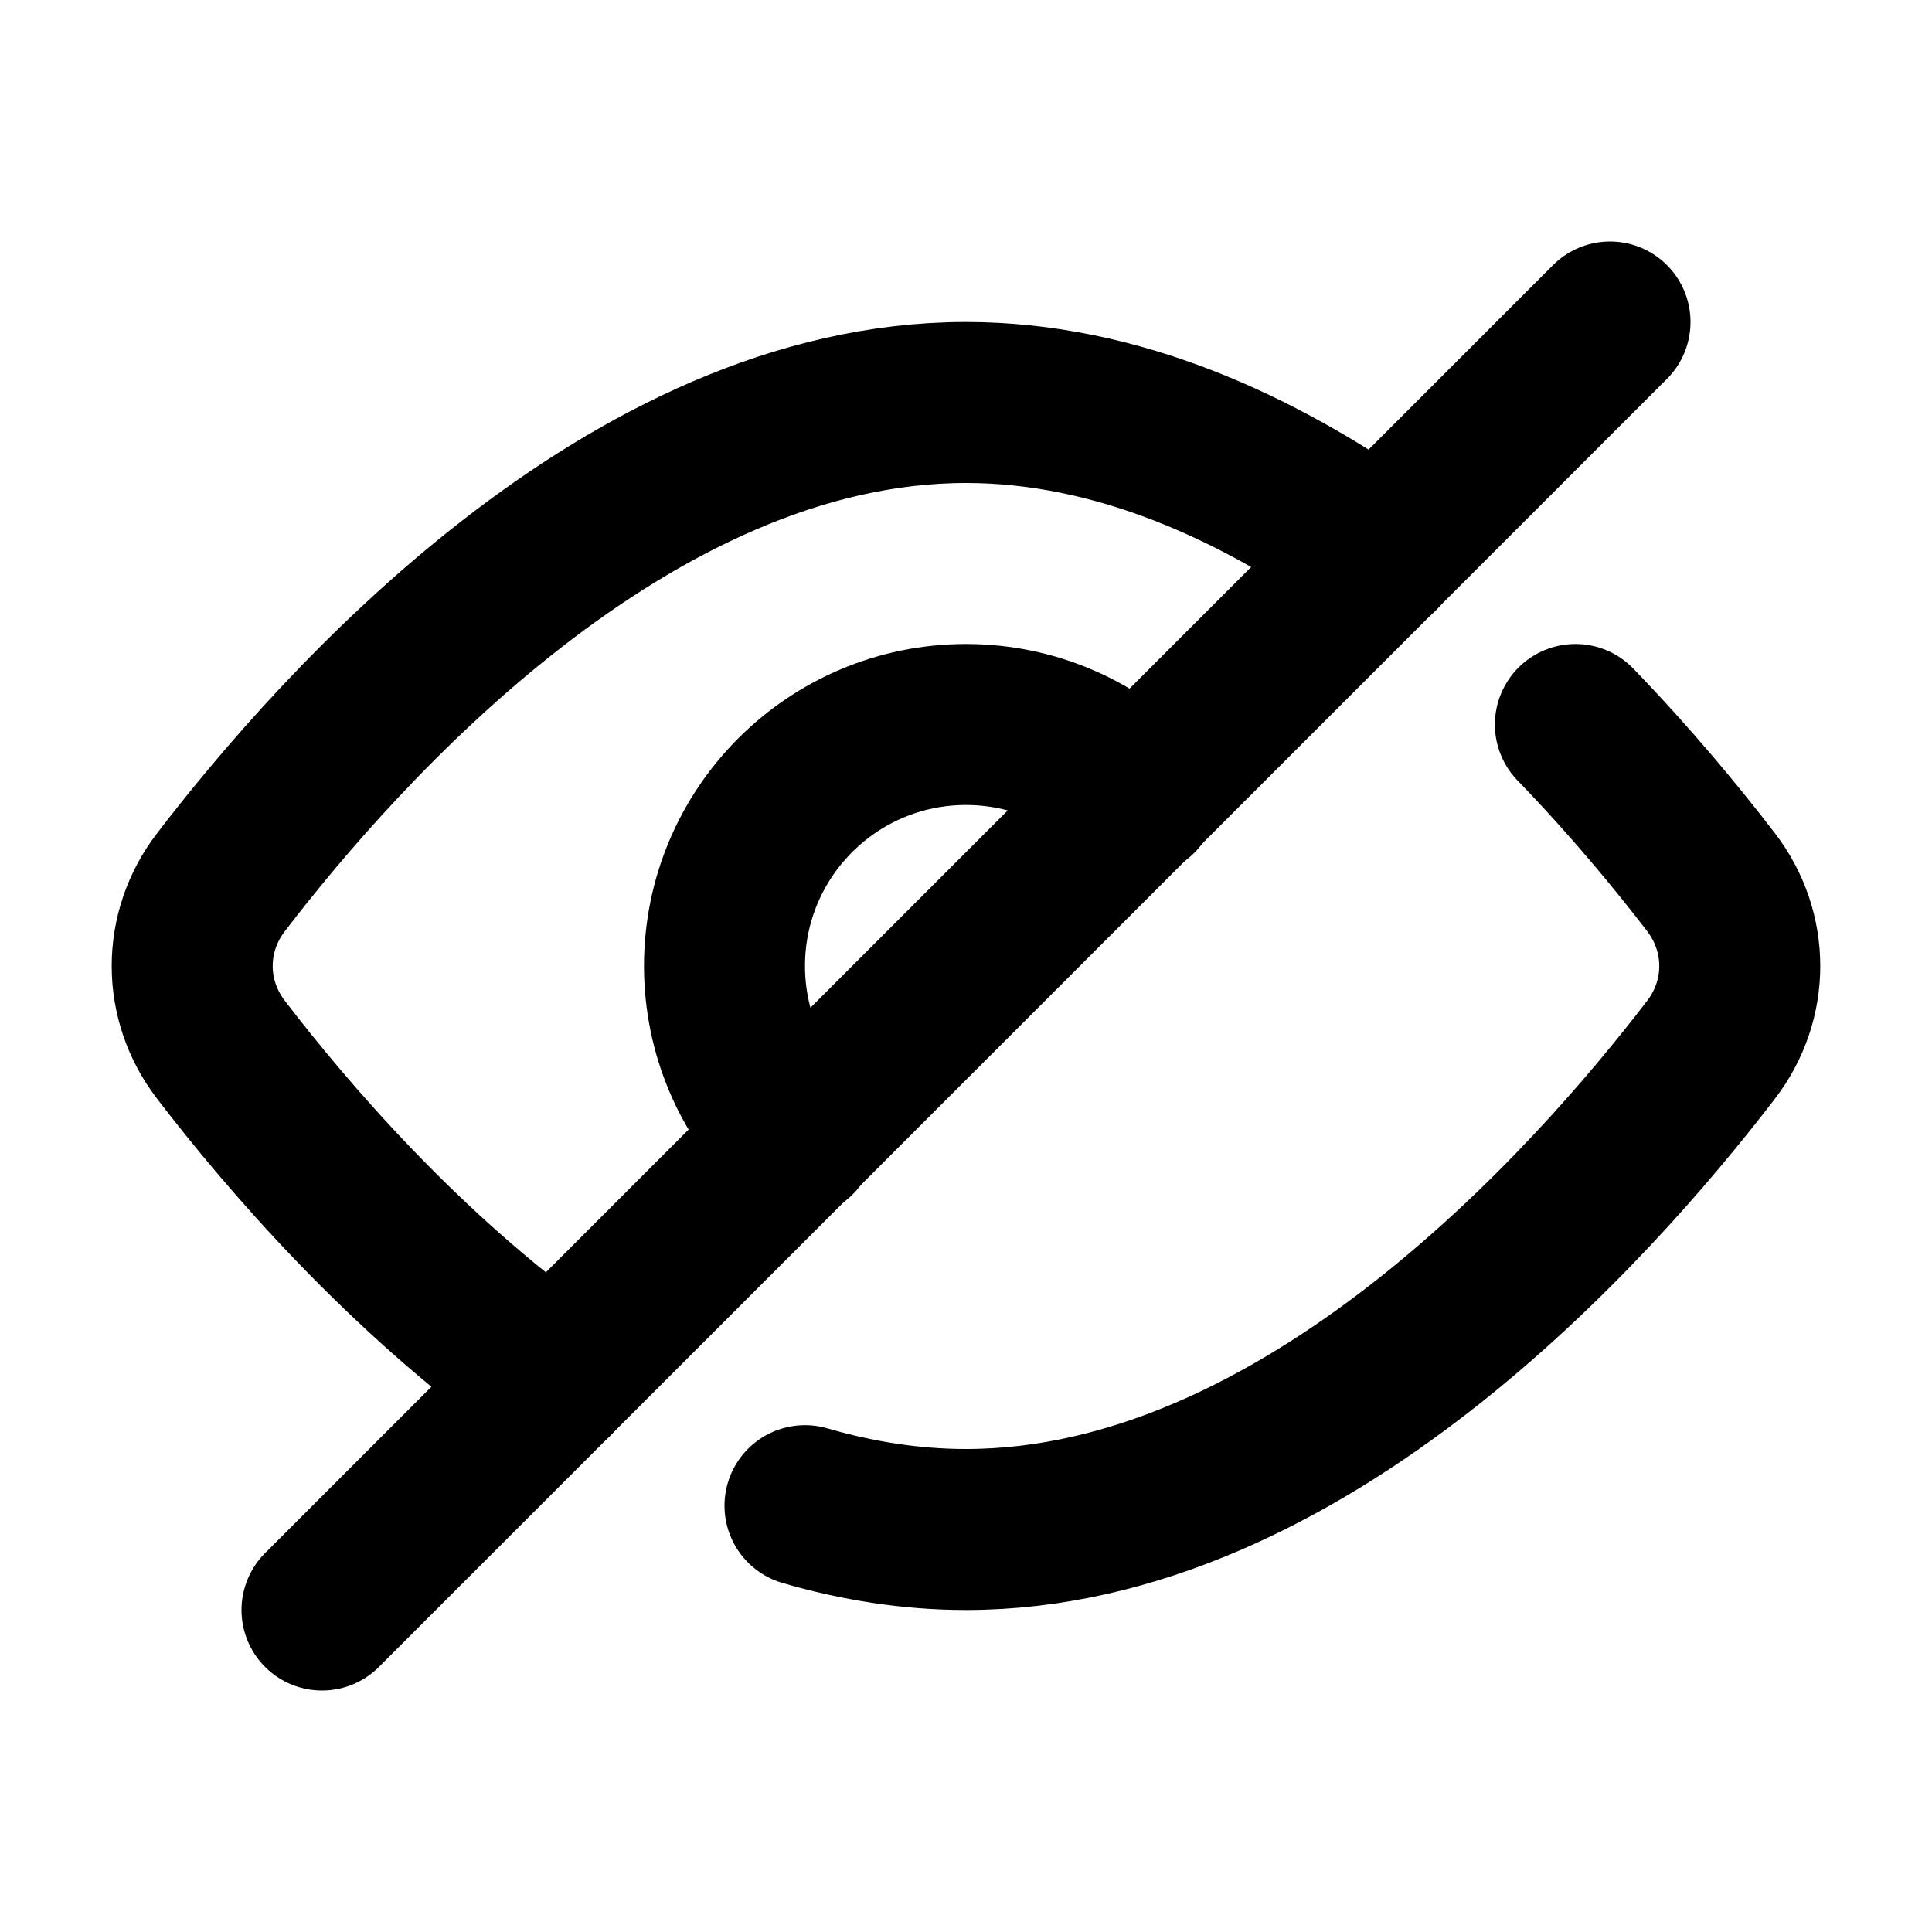
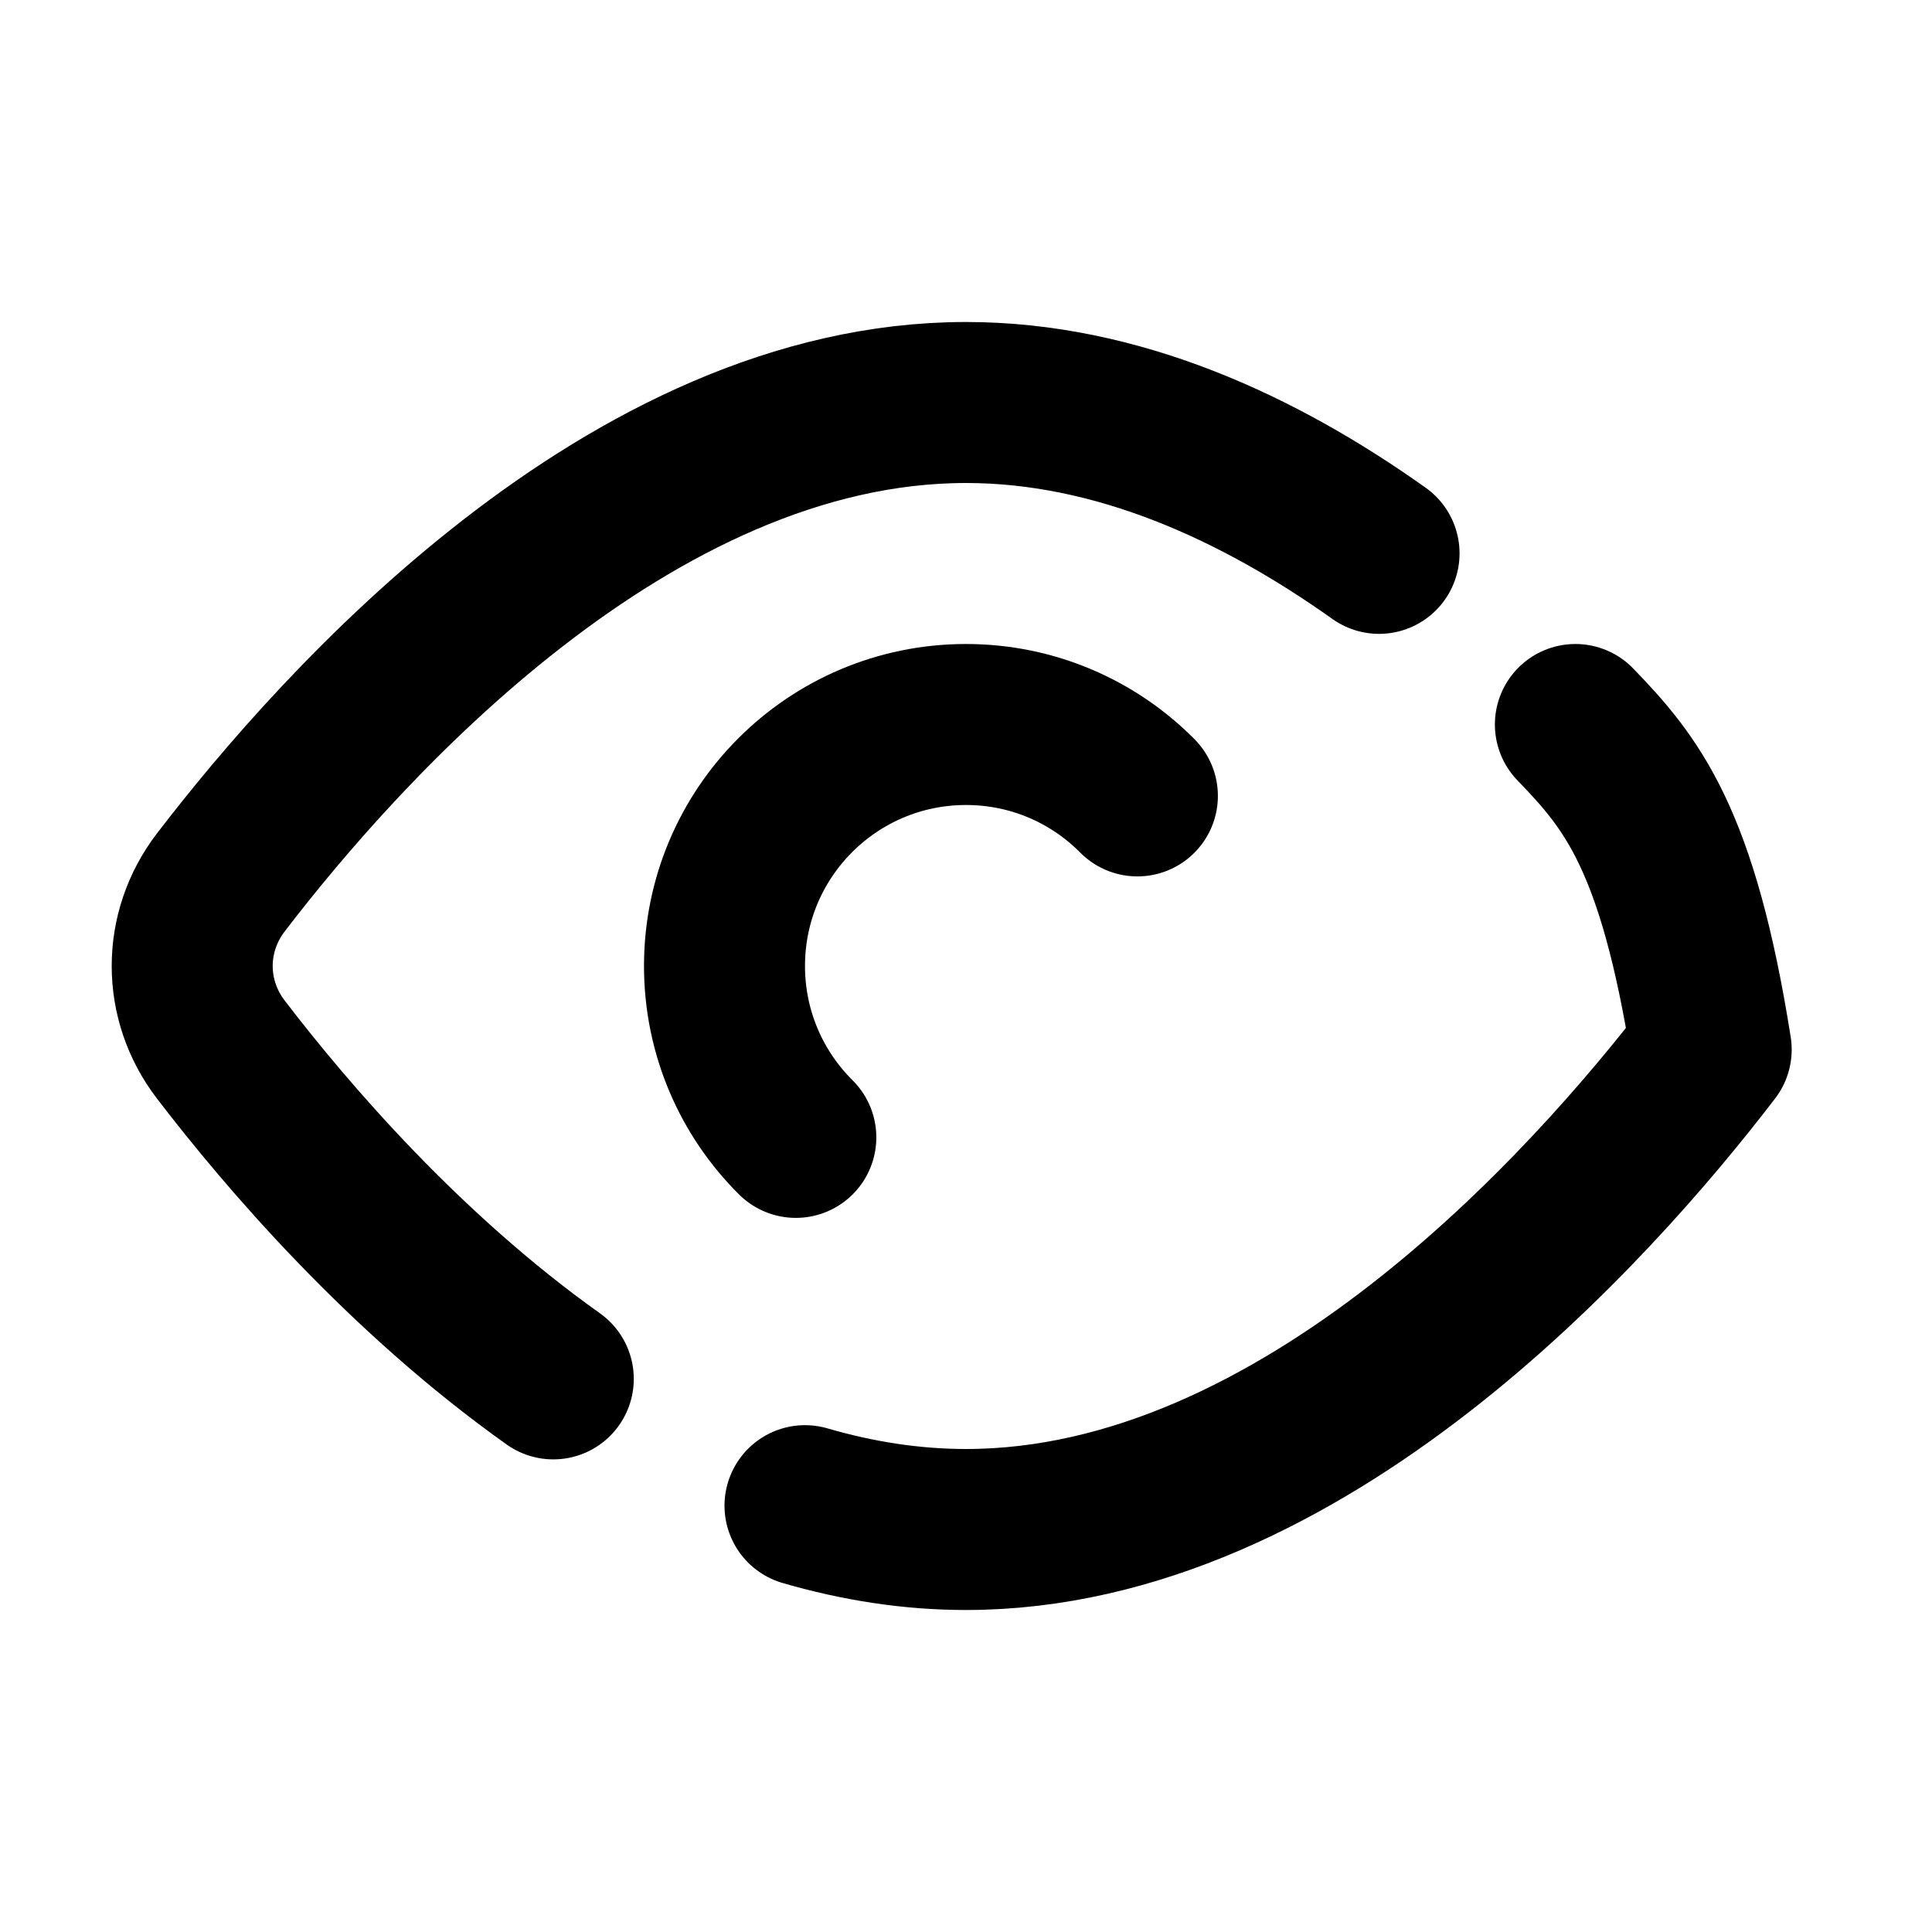
<svg xmlns="http://www.w3.org/2000/svg" width="24" height="24" viewBox="0 0 24 24" fill="none">
  <path d="M6.873 17.129C5.028 15.818 3.568 14.115 2.744 13.039C2.269 12.42 2.269 11.581 2.743 10.962C4.236 9.013 7.818 5 12 5C13.876 5 15.63 5.807 17.131 6.874" stroke="black" stroke-width="2" stroke-linecap="round" stroke-linejoin="round" />
  <path d="M14.129 9.887C13.586 9.339 12.832 9 12 9C10.343 9 9 10.343 9 12C9 12.832 9.339 13.586 9.886 14.129" stroke="black" stroke-width="2" stroke-linecap="round" stroke-linejoin="round" />
-   <path d="M4 20L20 4" stroke="black" stroke-width="2" stroke-linecap="round" stroke-linejoin="round" />
-   <path d="M10 18.704C10.646 18.892 11.315 19 12 19C16.182 19 19.764 14.987 21.257 13.038C21.731 12.419 21.73 11.579 21.256 10.96C20.843 10.422 20.271 9.725 19.57 9" stroke="black" stroke-width="2" stroke-linecap="round" stroke-linejoin="round" />
+   <path d="M10 18.704C10.646 18.892 11.315 19 12 19C16.182 19 19.764 14.987 21.257 13.038C20.843 10.422 20.271 9.725 19.57 9" stroke="black" stroke-width="2" stroke-linecap="round" stroke-linejoin="round" />
</svg>